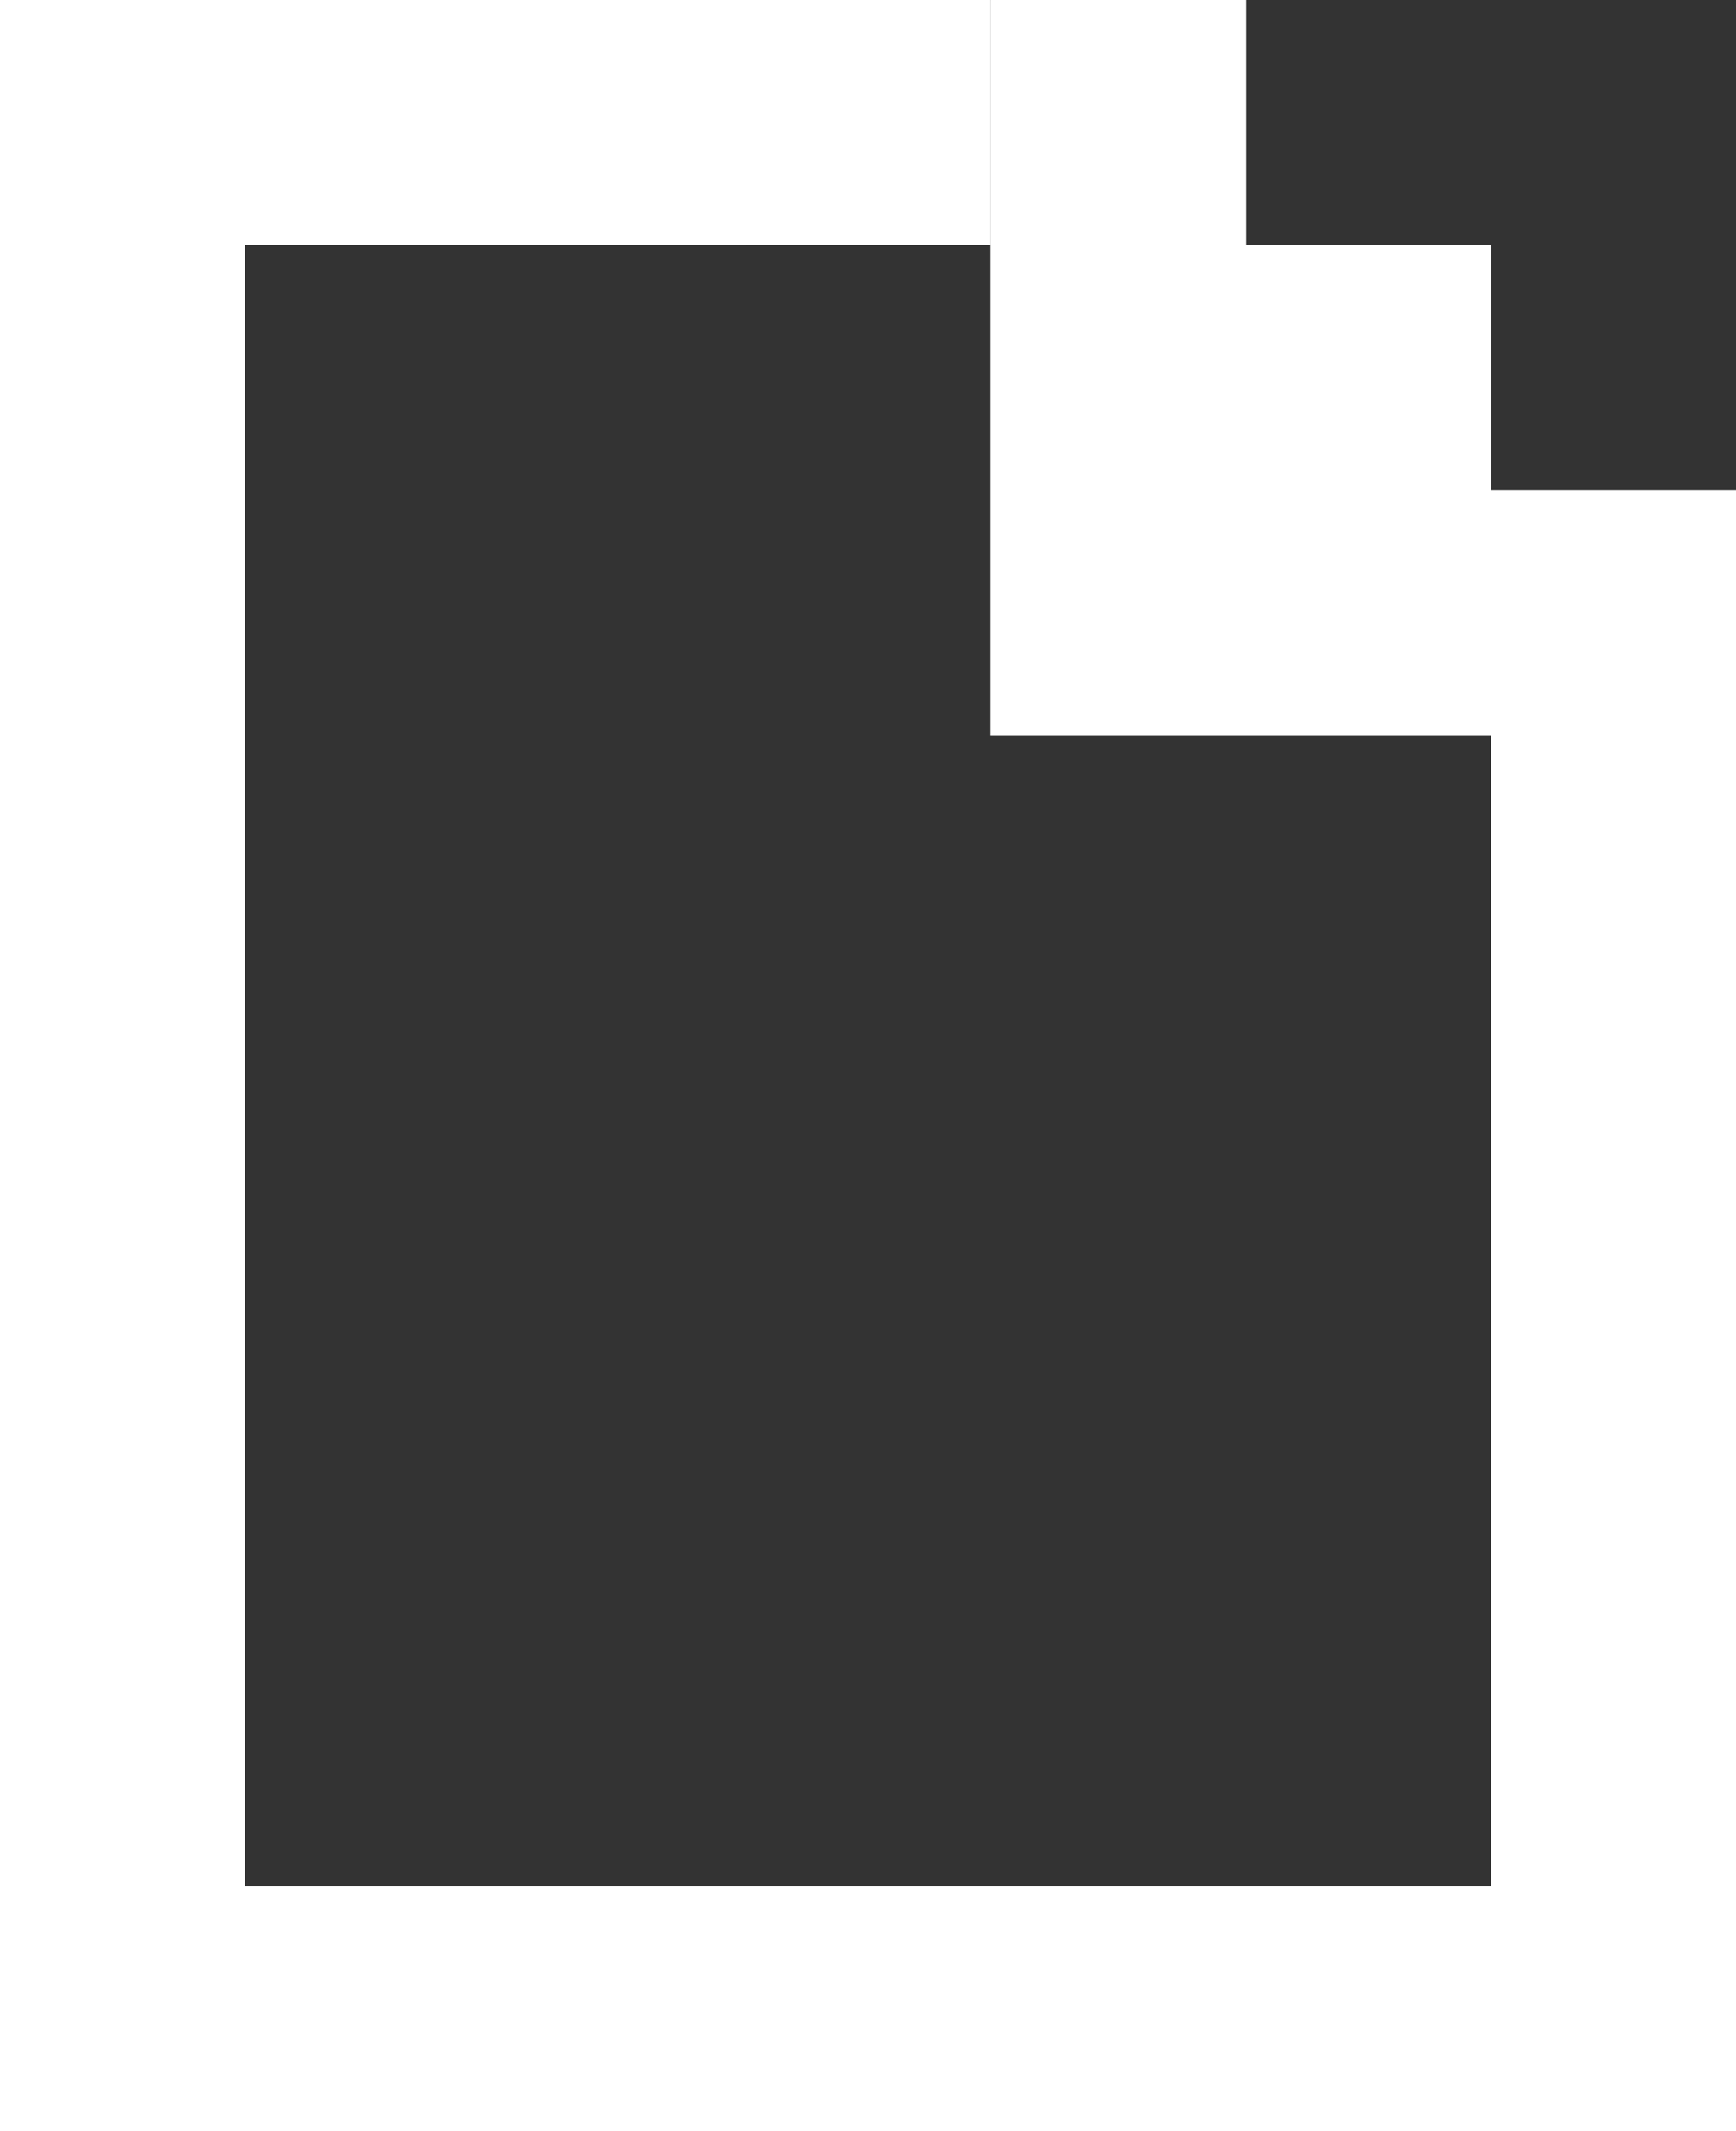
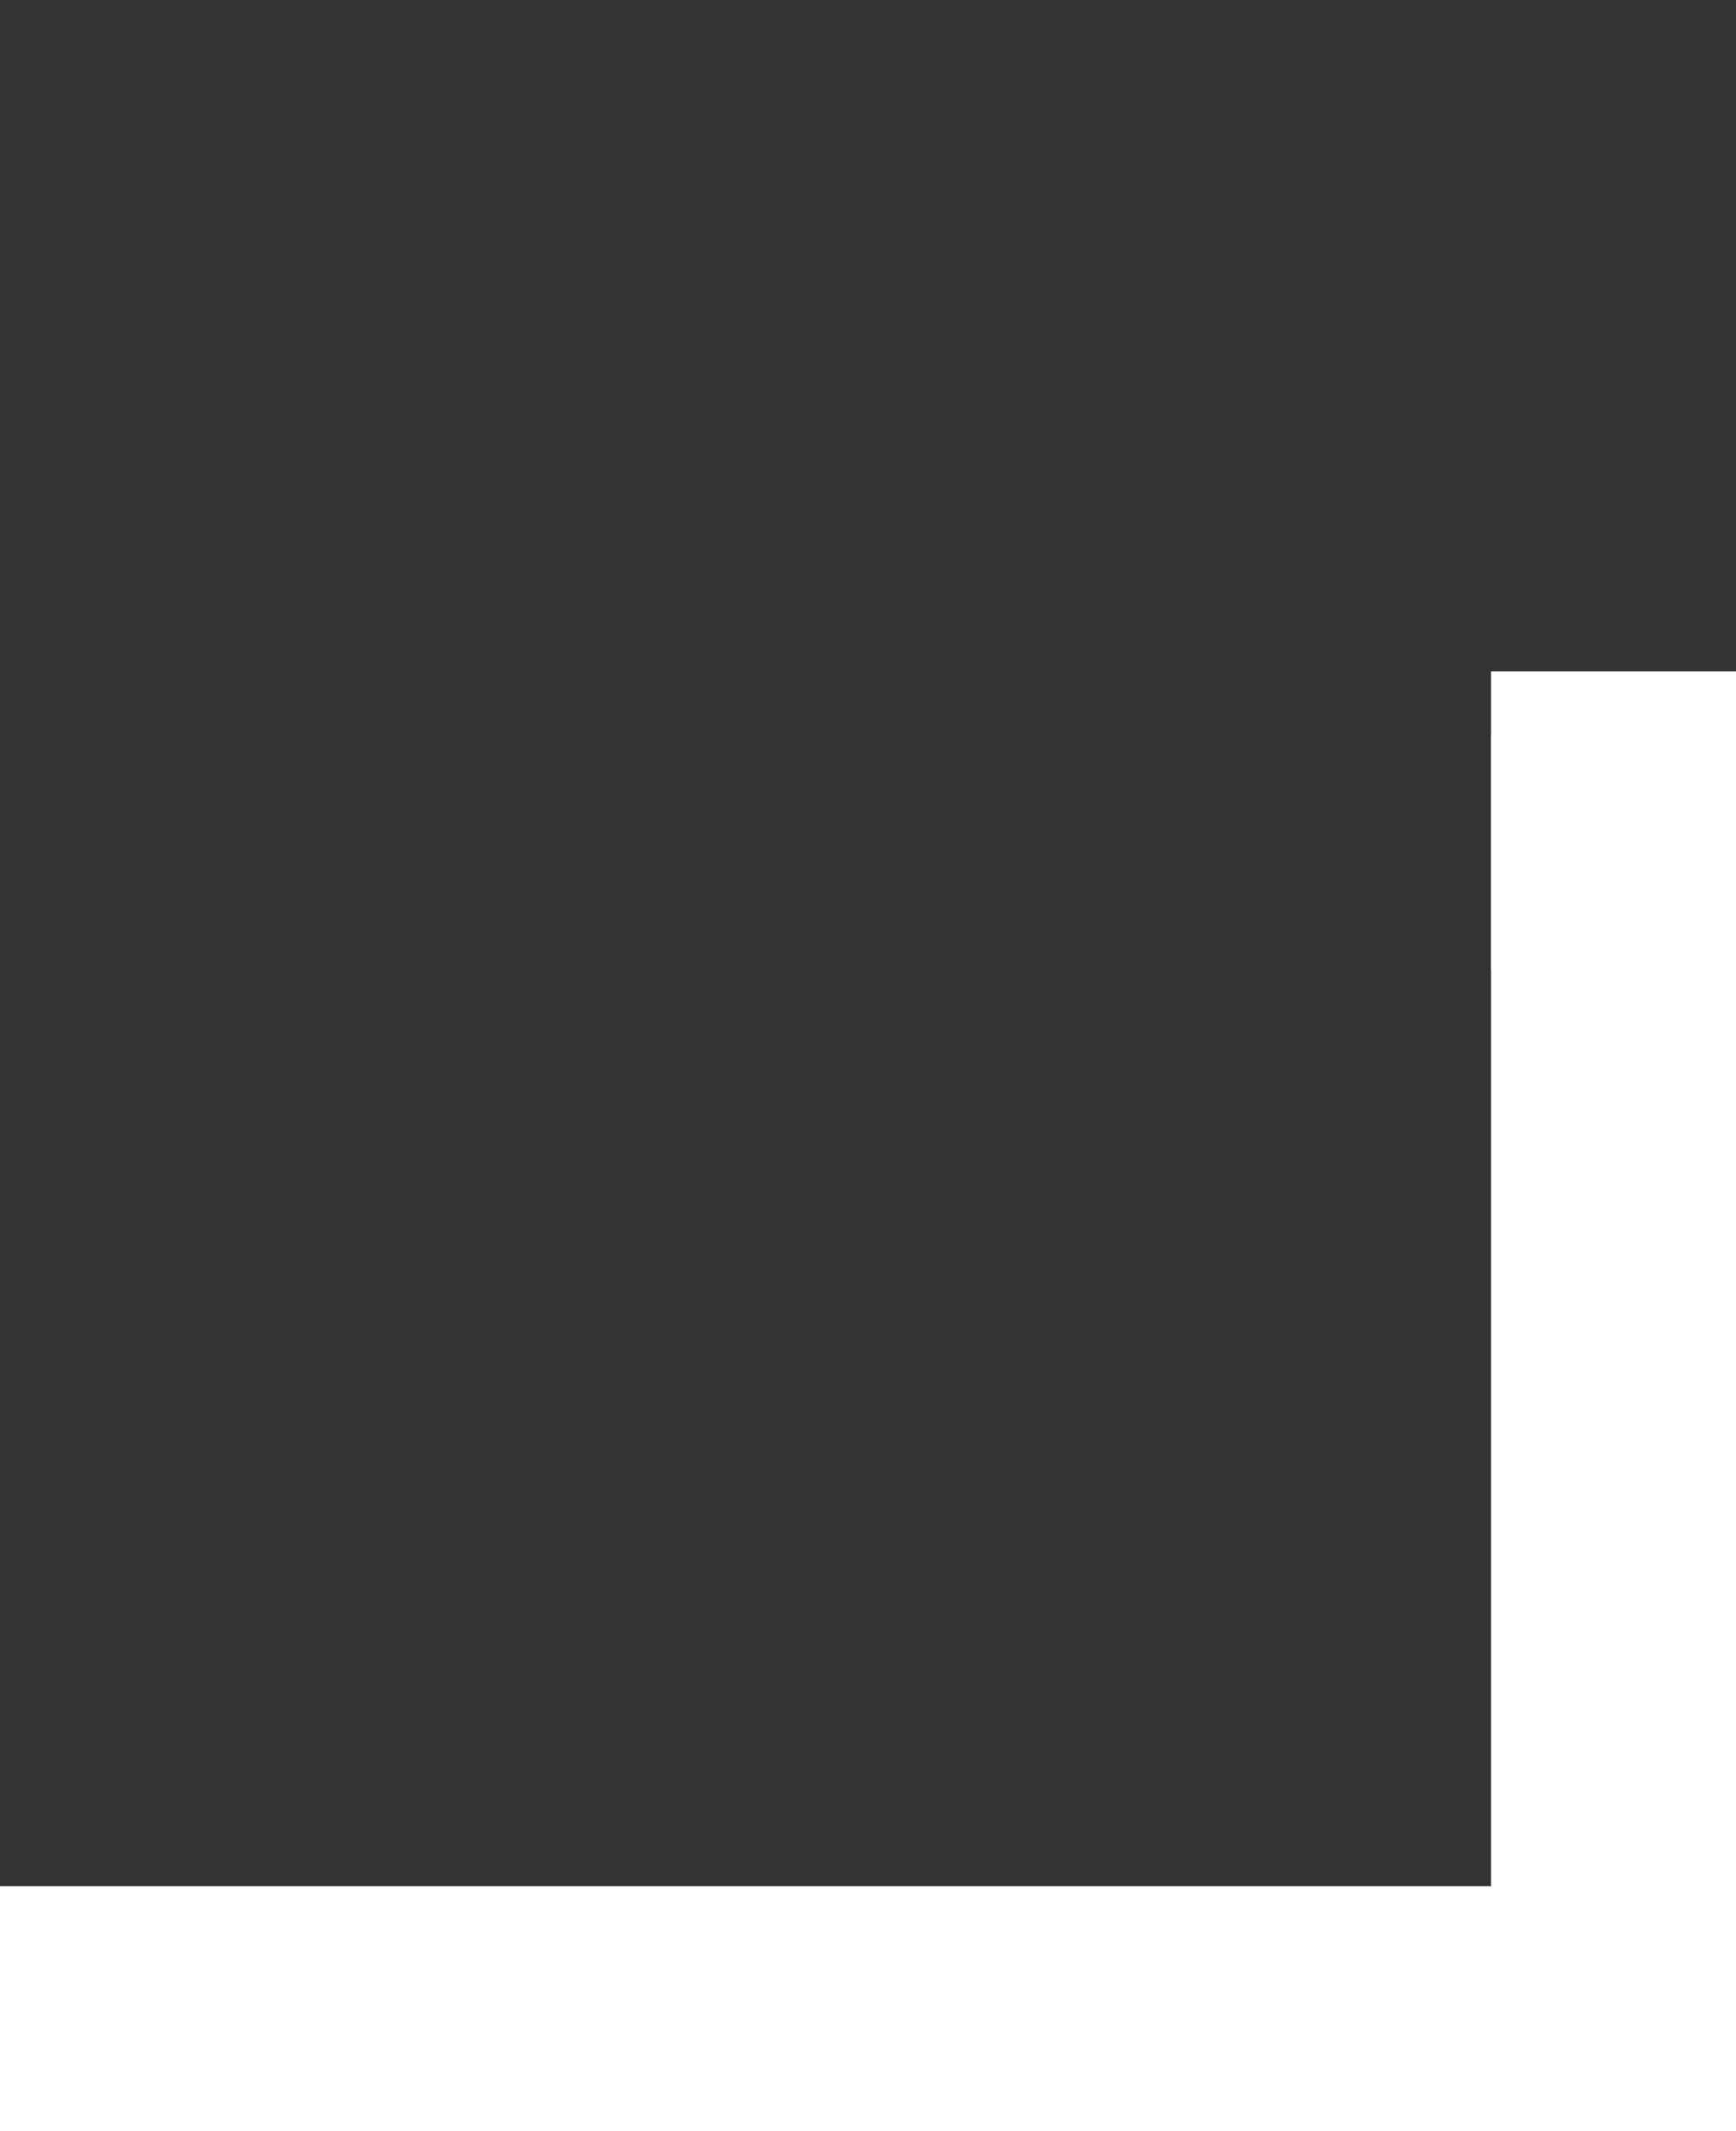
<svg xmlns="http://www.w3.org/2000/svg" version="1.1" id="Layer_1" x="0" y="0" viewBox="0 0 16.3 20" xml:space="preserve">
  <rect x="0" y="0" width="16.3" height="20" fill="#333333" stroke="none" />
  <style>
    .st0{fill-rule:evenodd;clip-rule:evenodd;opacity:0;}.st1{fill:#FFFFFF}.st2{fill:#FFFFFF}.st3{fill:#FFFFFF}.st4{fill:#FFFFFF}.st5{fill:#FFFFFF}.st6{fill:#FFFFFF}.st7{fill-rule:evenodd;clip-rule:evenodd;fill:#FFFFFF}
  </style>
  <path class="st0" d="M2.3 2.3H14v15.4H2.3V2.3z" />
-   <path class="st1" d="M0 1.7h2.3v16.6H0V1.7z" />
  <path class="st2" d="M14 6.3h2.3v12H14v-12z" />
  <path class="st3" d="M0 17.7h16.3V20H0v-2.3z" />
-   <path class="st4" d="M0 0h9.3v2.3H0V0z" />
-   <path class="st5" d="M14 4.6V2.3h-2.3V0H9.3v6.9h7V4.6" />
+   <path class="st4" d="M0 0v2.3H0V0z" />
  <path class="st6" d="M14 9.1V6.9h2.3" />
-   <path class="st7" d="M9.3 0v2.3H7" />
</svg>